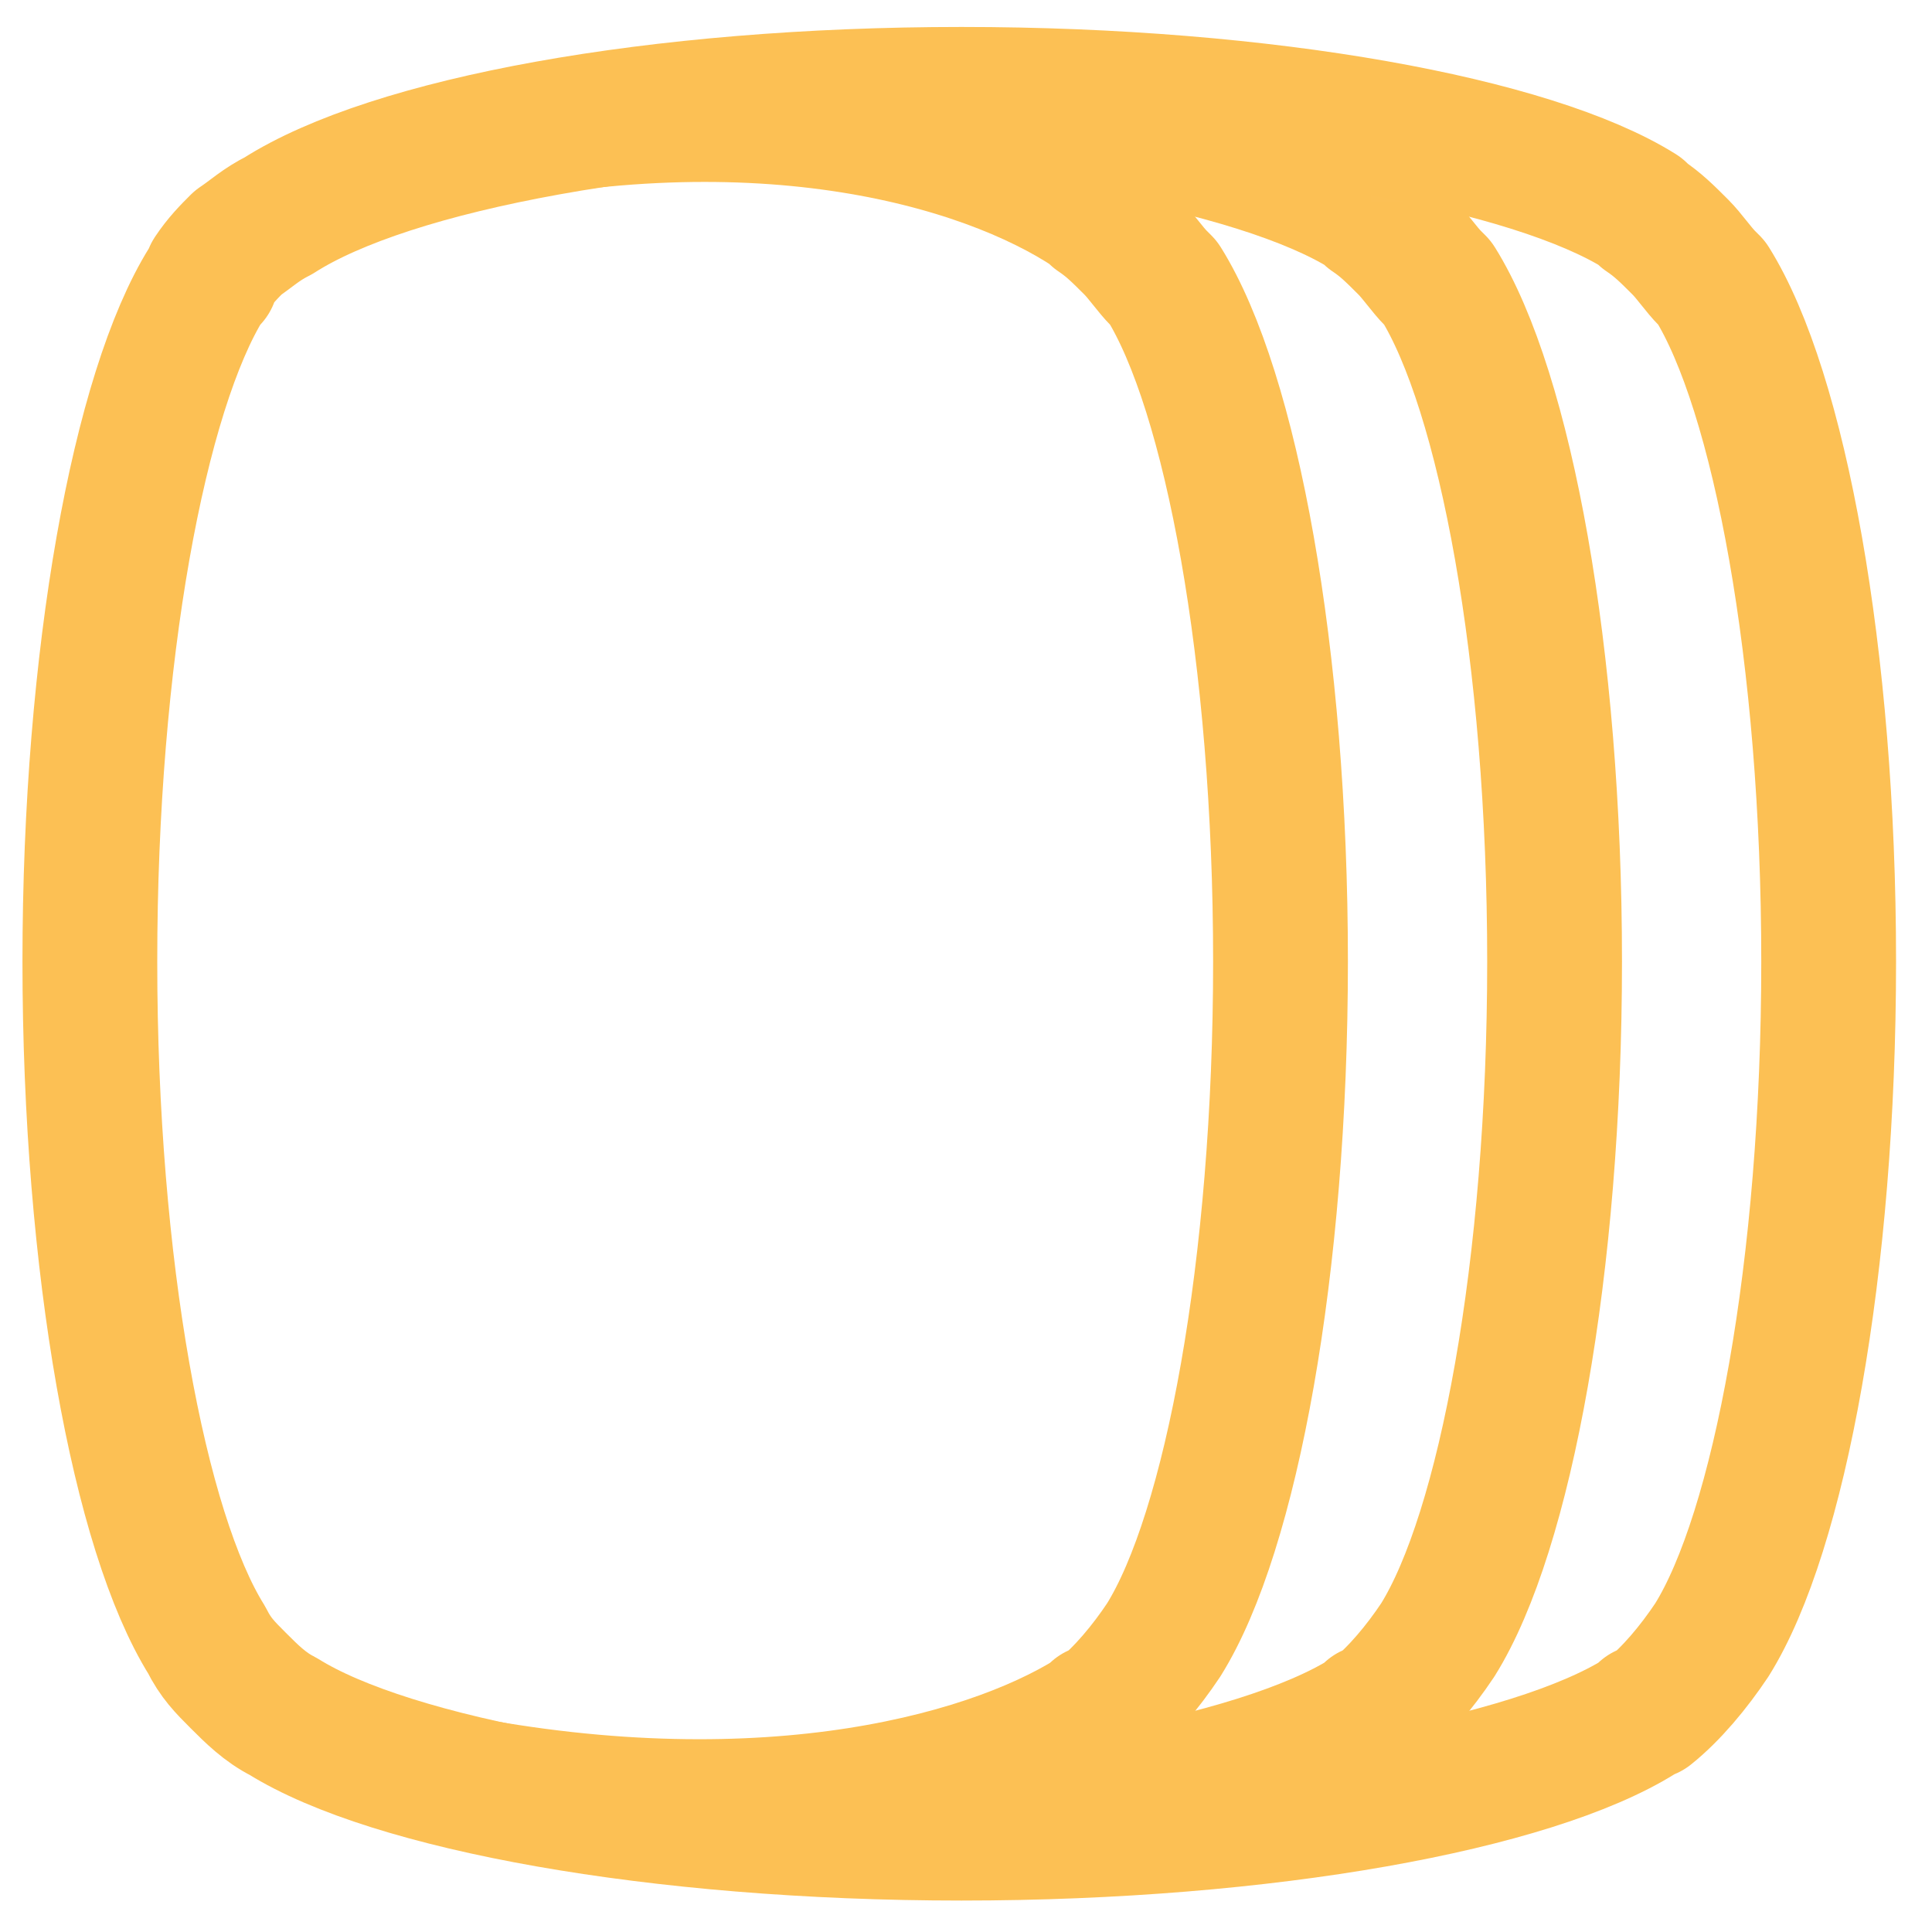
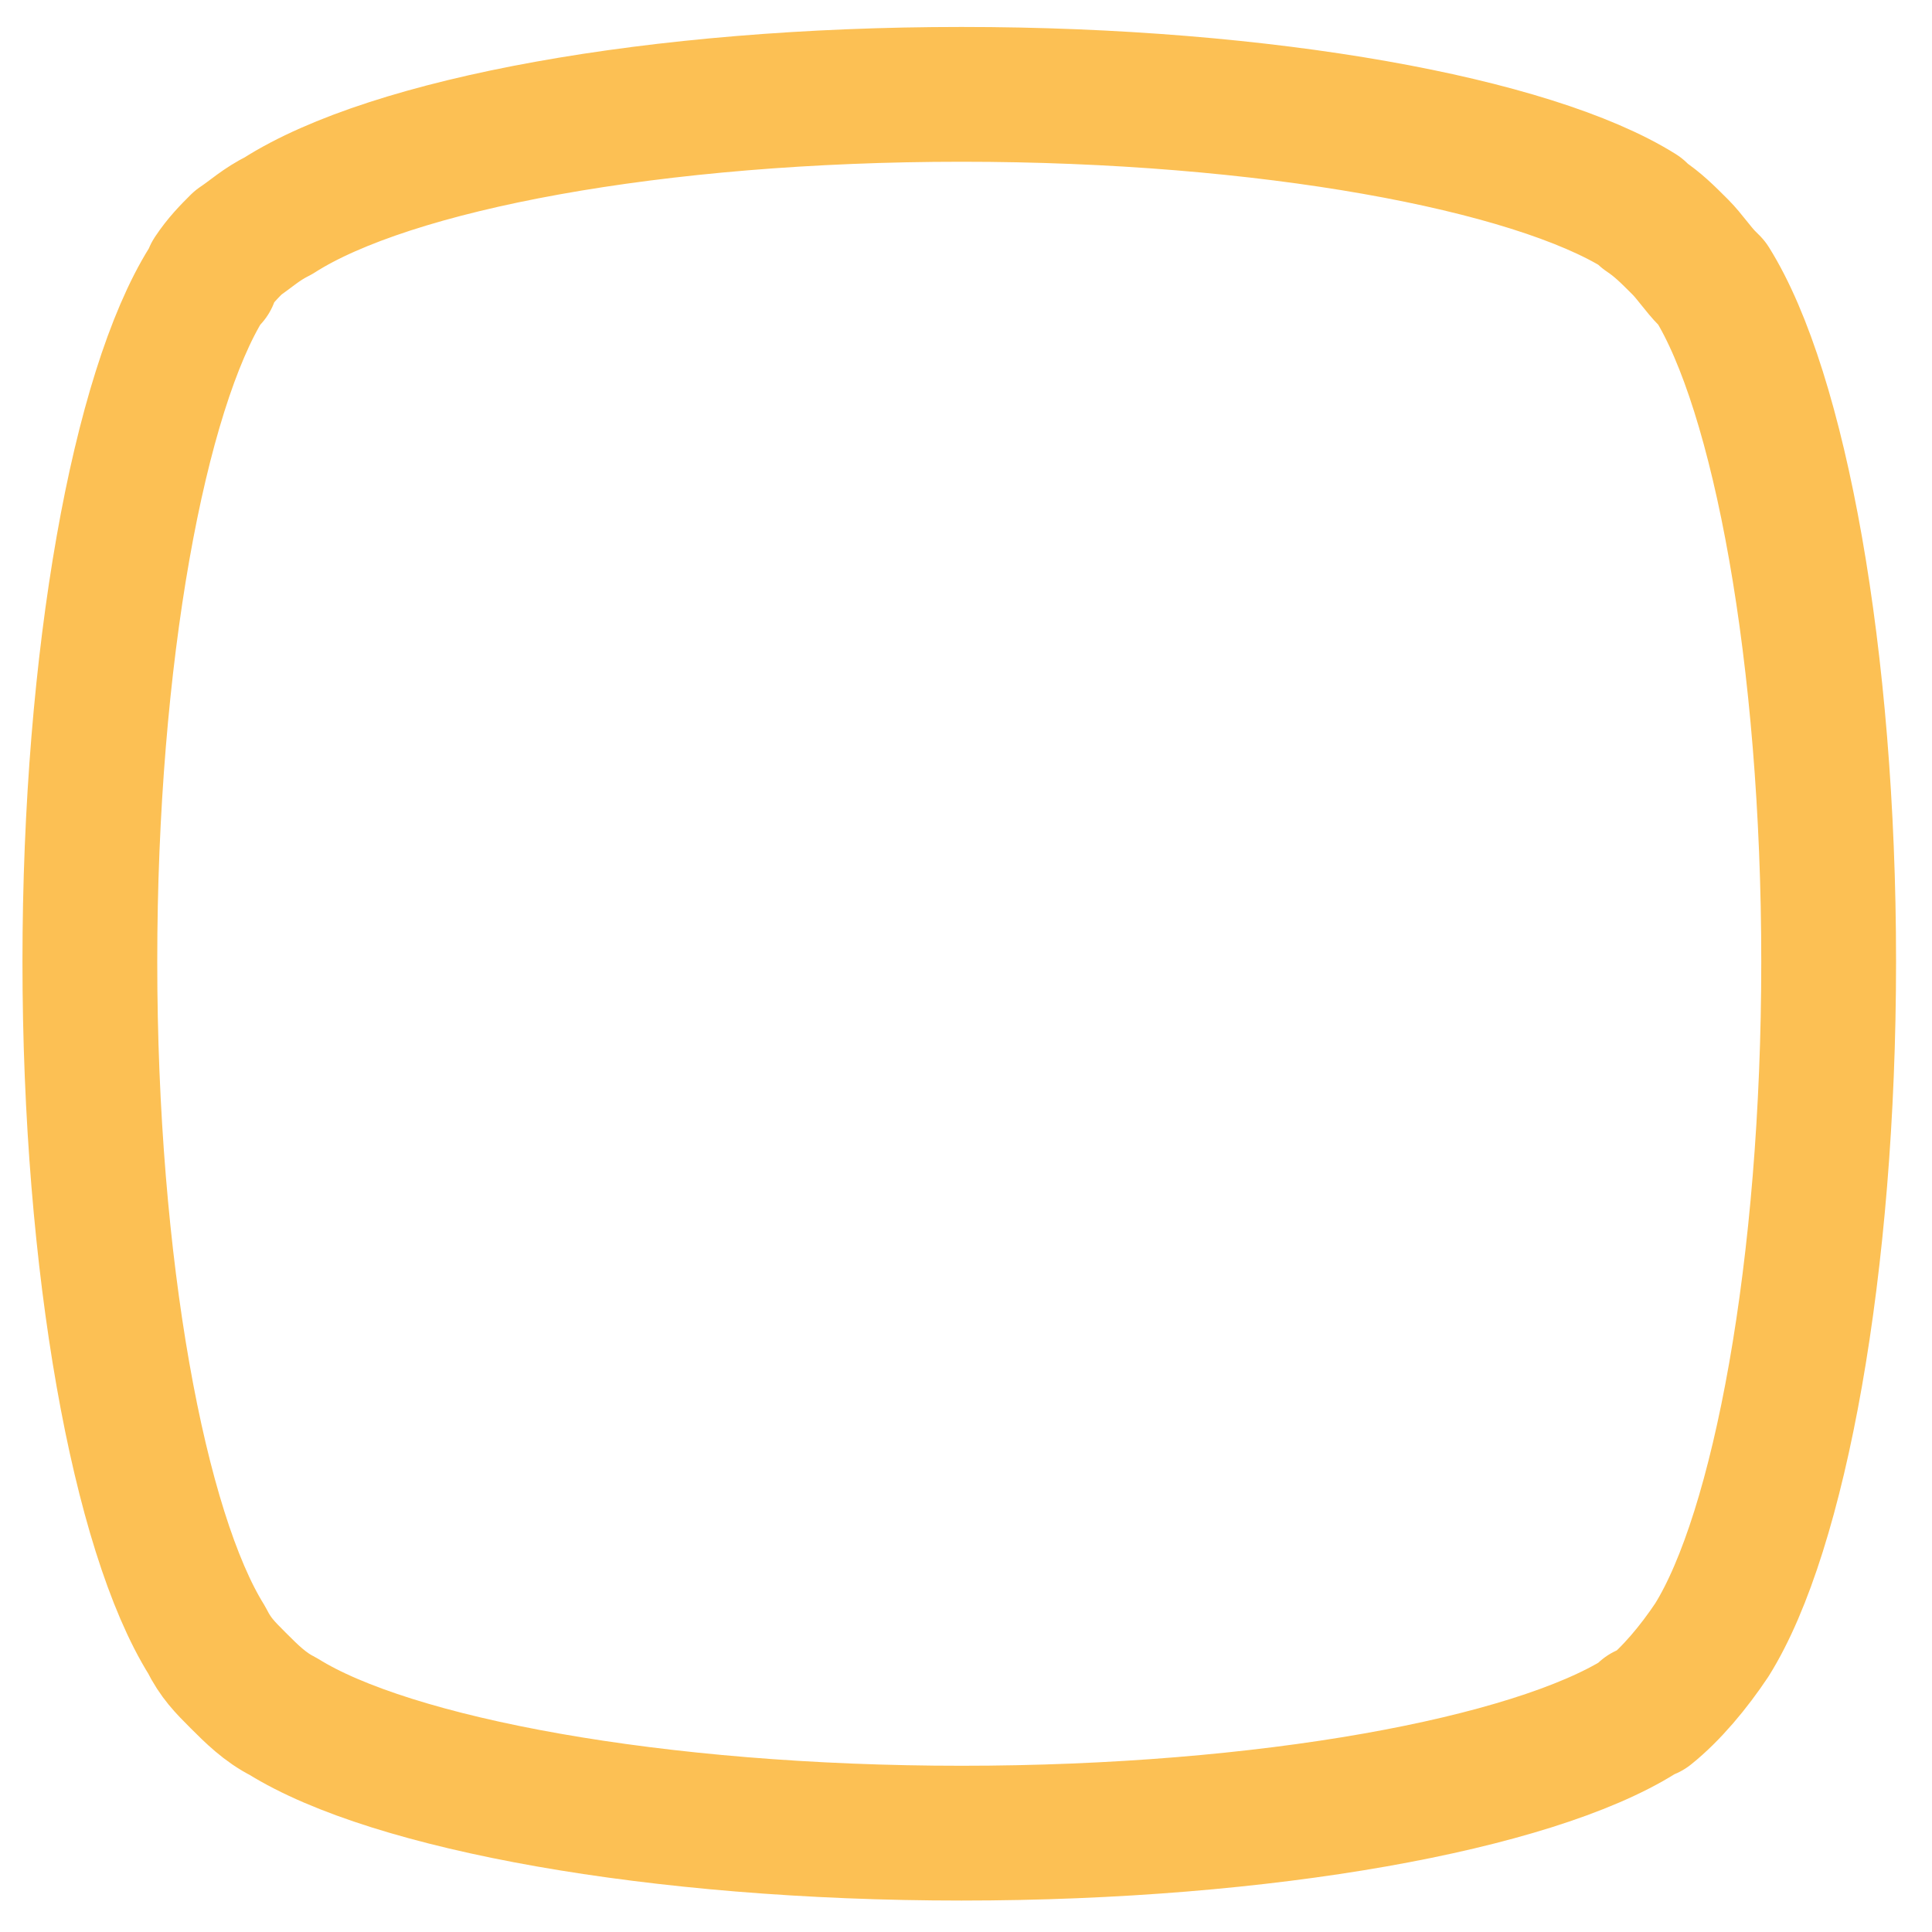
<svg xmlns="http://www.w3.org/2000/svg" width="43" height="43" viewBox="0 0 43 43" fill="none">
  <mask id="mask0_3881_104412" style="mask-type:luminance" maskUnits="userSpaceOnUse" x="2" y="2" width="39" height="39">
-     <path d="M6.2 4.8C8.7 3.2 14.6 2.1 21.4 2.1C28.2 2.1 34.1 3.2 36.5 4.7L36.6 4.8C36.9 5 37.1 5.2 37.4 5.5C37.6 5.7 37.8 6 38 6.2L38.1 6.3C39.6 8.7 40.7 14.6 40.7 21.4C40.7 28.2 39.6 34.1 38.1 36.5C37.7 37.1 37.2 37.7 36.7 38.1C36.7 38.1 36.7 38.1 36.6 38.1L36.5 38.2C34.1 39.7 28.2 40.8 21.4 40.8C14.6 40.8 8.7 39.7 6.3 38.2C5.9 38 5.6 37.7 5.3 37.4C5 37.1 4.8 36.9 4.6 36.5C3.1 34.1 2 28.2 2 21.4C2 14.6 3.1 8.7 4.6 6.3L4.7 6.2V6.1C4.9 5.8 5.1 5.6 5.3 5.4C5.6 5.2 5.8 5 6.2 4.8C6.1 4.8 6.1 4.8 6.2 4.8Z" fill="white" />
-   </mask>
+     </mask>
  <g mask="url(#mask0_3881_104412)">
-     <path d="M15.3 2.1C22.1 2.1 28 3.2 30.4 4.7L30.5 4.8C30.8 5 31 5.2 31.3 5.5C31.5 5.7 31.7 6 31.9 6.2L32 6.3C33.5 8.7 34.6 14.6 34.6 21.4C34.6 28.2 33.5 34.1 32 36.5C31.6 37.1 31.1 37.7 30.6 38.1C30.6 38.1 30.6 38.1 30.5 38.1L30.4 38.2C28 39.7 22.1 40.8 15.3 40.8" stroke="#fcc054" stroke-width="3" stroke-miterlimit="1.5" stroke-linecap="round" stroke-linejoin="round" />
    <path d="M9.6 3.3C16.7 1.6 21.9 3.1 24.3 4.7L24.4 4.8C24.7 5 24.9 5.2 25.2 5.5C25.4 5.7 25.6 6 25.8 6.2L25.9 6.3C27.4 8.7 28.5 14.6 28.5 21.4C28.5 28.2 27.4 34.1 25.9 36.5C25.5 37.1 25 37.7 24.5 38.1C24.5 38.1 24.5 38.1 24.4 38.1L24.3 38.2C21.9 39.7 16.6 41.1 9.3 39.5" stroke="#fcc054" stroke-width="3" stroke-miterlimit="1.5" stroke-linecap="round" stroke-linejoin="round" />
  </g>
  <path d="M6.2 4.8C8.7 3.2 14.6 2.1 21.4 2.1C28.2 2.1 34.1 3.2 36.5 4.7L36.6 4.8C36.9 5 37.1 5.2 37.4 5.5C37.6 5.7 37.8 6 38 6.2L38.1 6.3C39.6 8.7 40.7 14.6 40.7 21.4C40.7 28.2 39.6 34.1 38.1 36.5C37.7 37.1 37.2 37.7 36.7 38.1C36.7 38.1 36.7 38.1 36.6 38.1L36.5 38.2C34.1 39.7 28.2 40.8 21.4 40.8C14.6 40.8 8.7 39.7 6.3 38.2C5.9 38 5.6 37.7 5.3 37.4C5 37.1 4.8 36.9 4.6 36.5C3.1 34.1 2 28.2 2 21.4C2 14.6 3.1 8.7 4.6 6.3L4.7 6.2V6.1C4.9 5.8 5.1 5.6 5.3 5.4C5.6 5.2 5.8 5 6.2 4.8ZM6.2 4.8C6.1 4.8 6.1 4.8 6.2 4.8Z" stroke="#fcc054" stroke-width="3" stroke-miterlimit="1.5" stroke-linecap="round" stroke-linejoin="round" />
</svg>